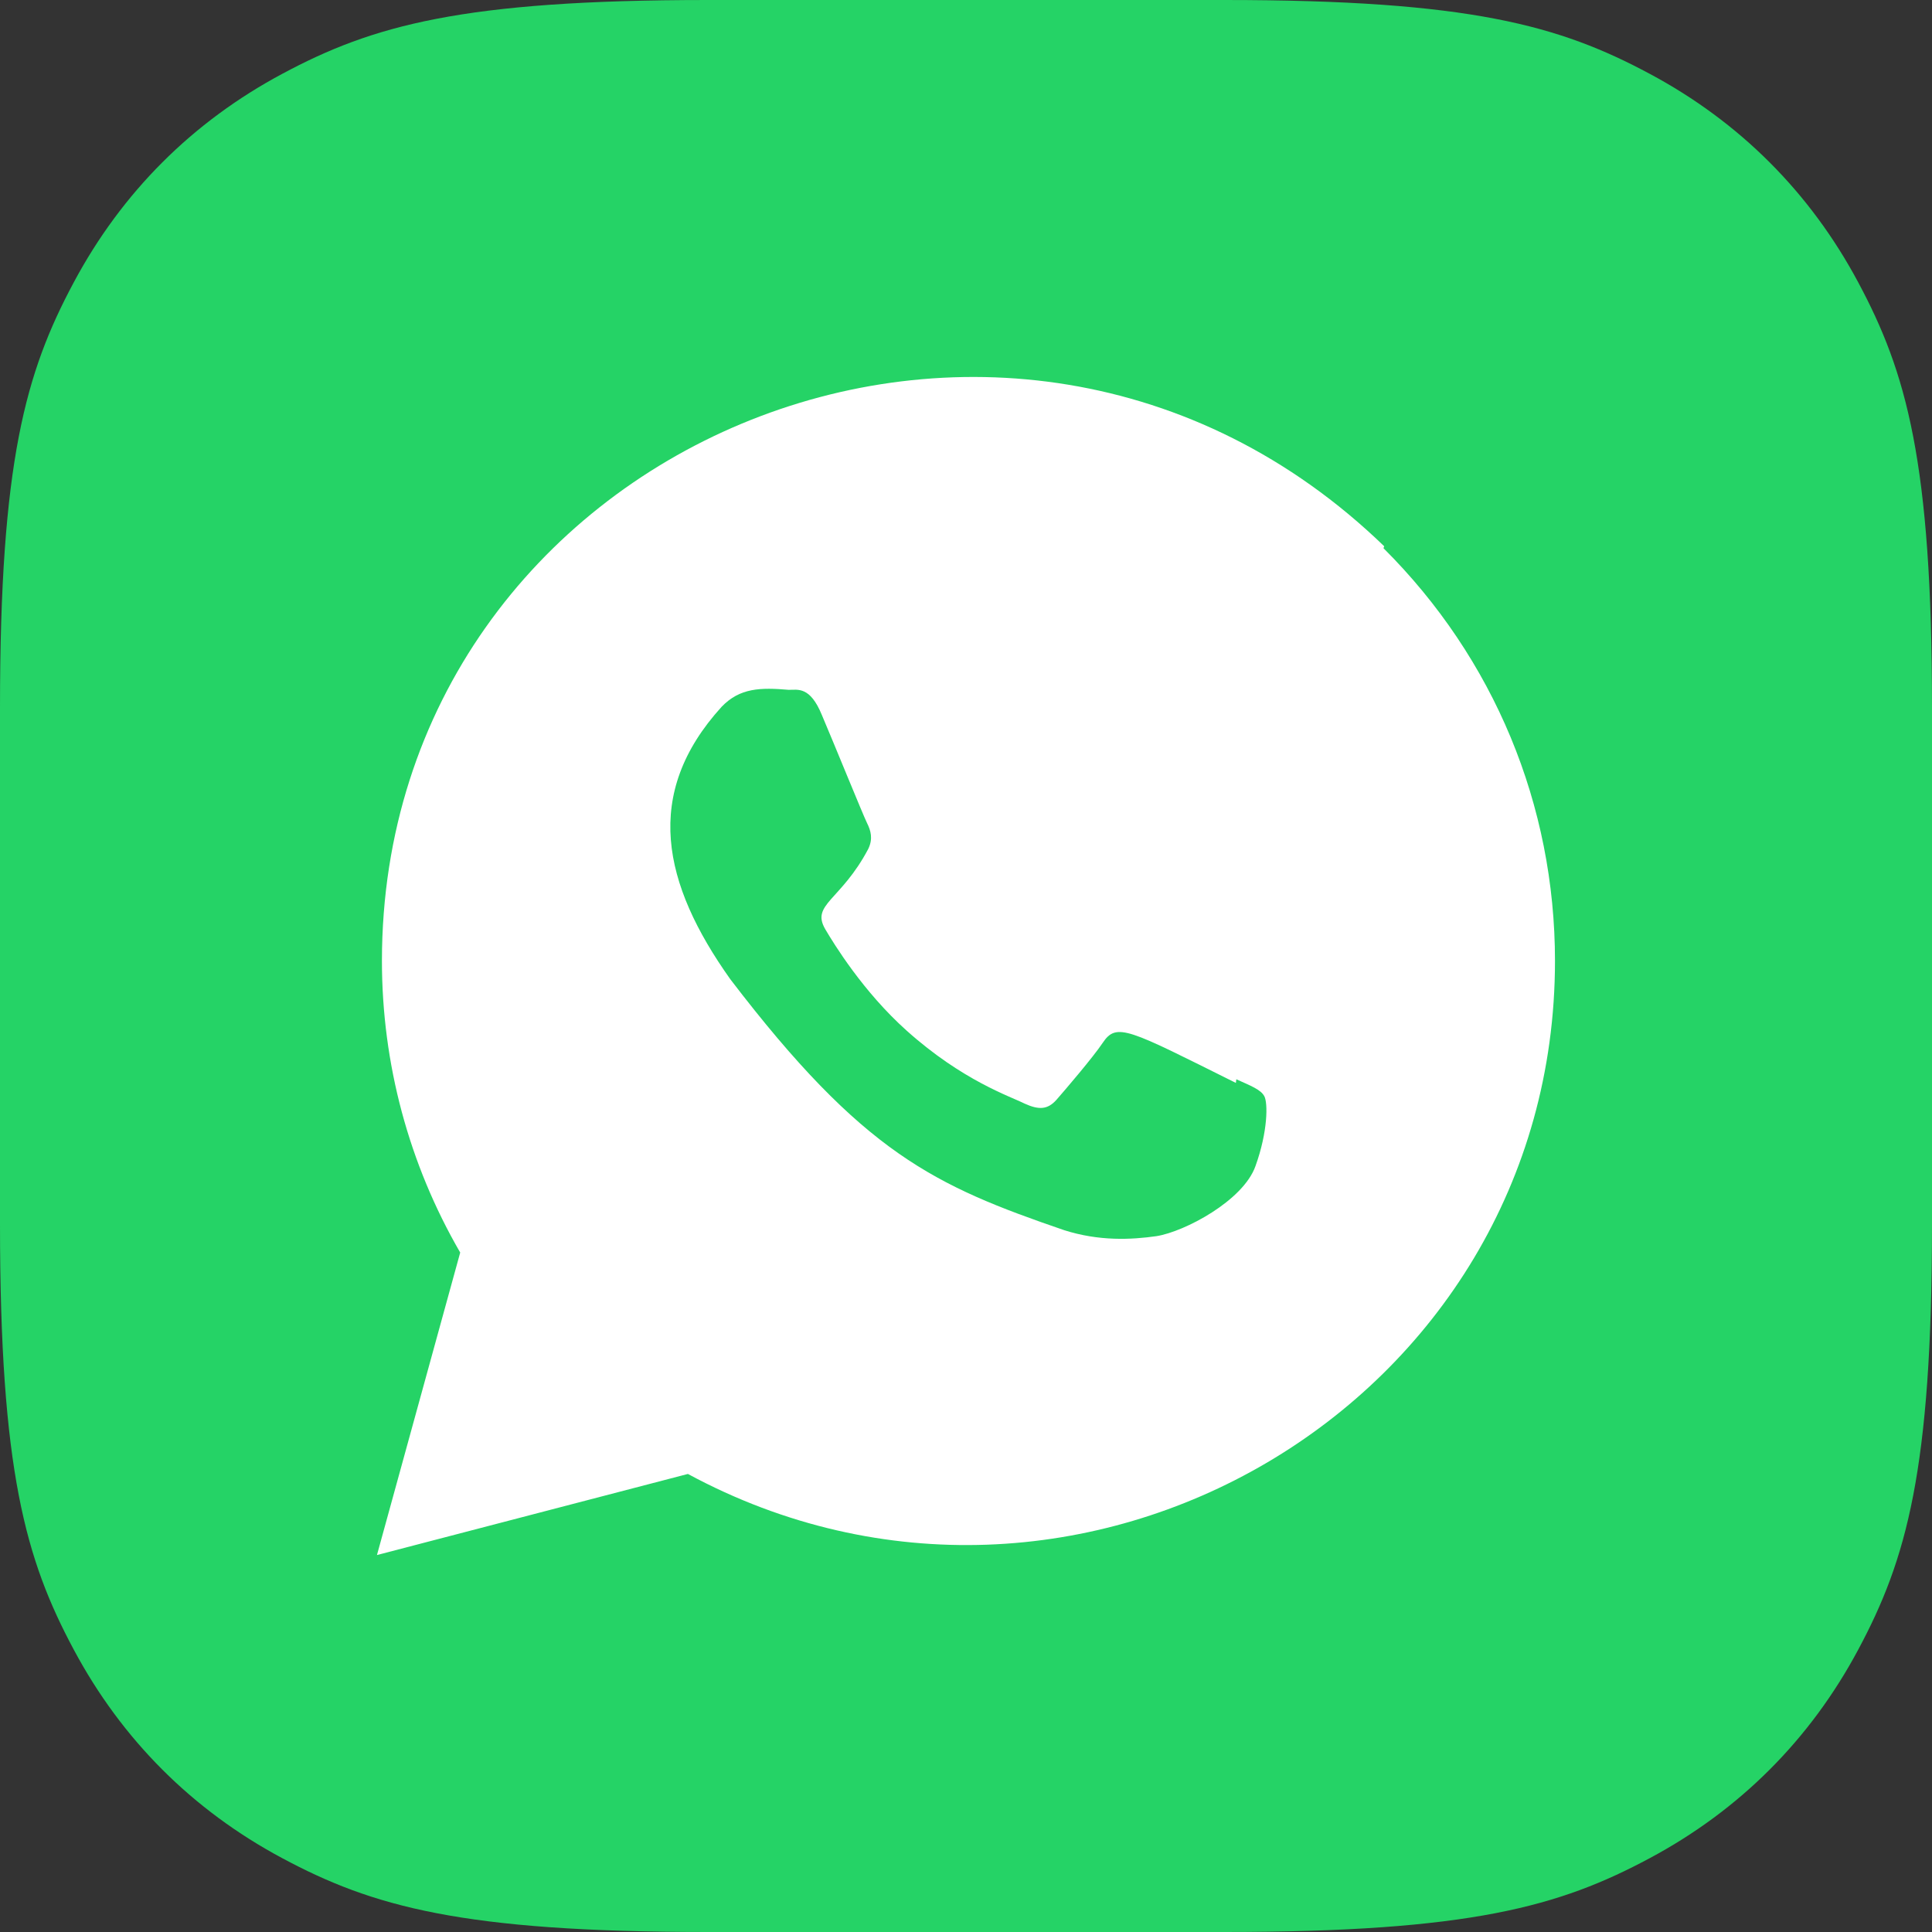
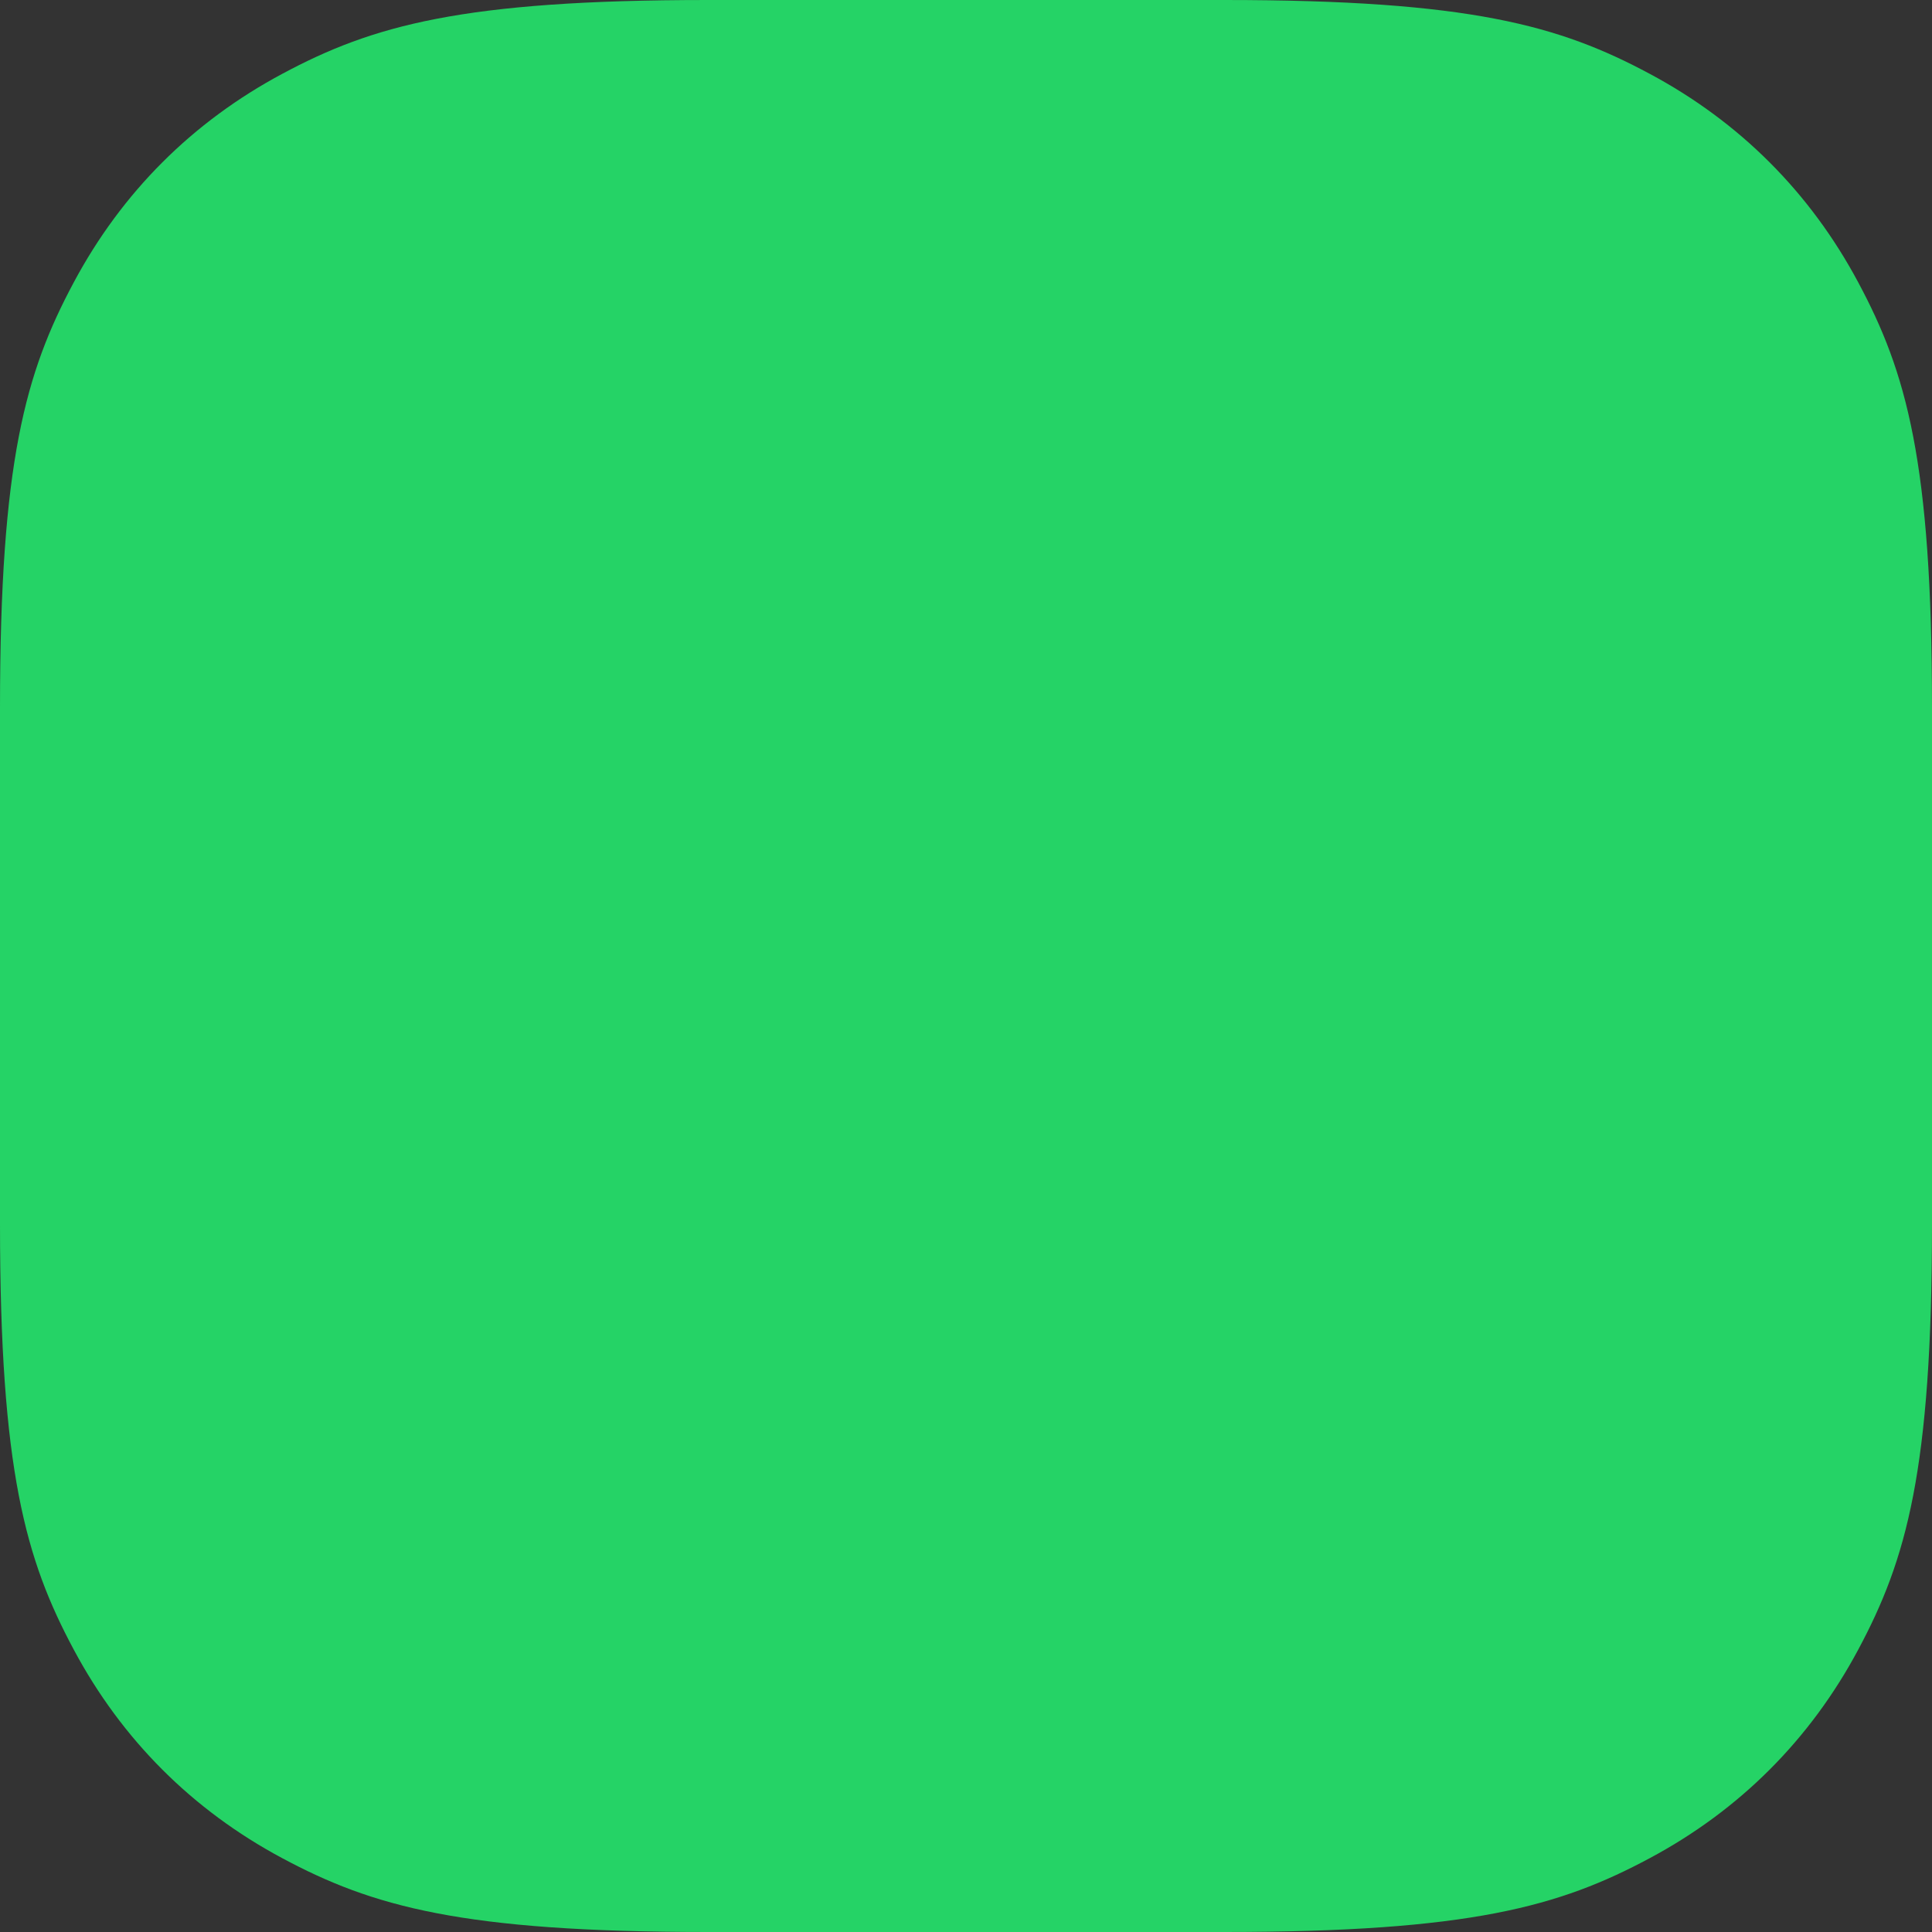
<svg xmlns="http://www.w3.org/2000/svg" width="35px" height="35px" viewBox="0 0 35 35" version="1.1">
  <rect x="0" y="0" width="35" height="35" fill="#333333" stroke="none" />
  <title>whatsapp</title>
  <g id="Page-1" stroke="none" stroke-width="1" fill="none" fill-rule="evenodd">
    <g id="Главная" transform="translate(-1315, -116)">
      <g id="whatsapp" transform="translate(1315, 116)">
        <path d="M12.819,0 L22.181,9.06834139e-16 C26.638,-5.2689675e-16 28.255,0.464 29.884,1.336 C31.514,2.207 32.793,3.486 33.664,5.116 C34.536,6.745 35,8.362 35,12.819 L35,22.181 C35,26.638 34.536,28.255 33.664,29.884 C32.793,31.514 31.514,32.793 29.884,33.664 C28.255,34.536 26.638,35 22.181,35 L12.819,35 C8.362,35 6.745,34.536 5.116,33.664 C3.486,32.793 2.207,31.514 1.336,29.884 C0.464,28.255 0,26.638 0,22.181 L0,12.819 C0,8.362 0.464,6.745 1.336,5.116 C2.207,3.486 3.486,2.207 5.116,1.336 C6.745,0.464 8.362,0 12.819,0 Z" id="Rectangle-Copy-12" fill="#25D366" />
        <g id="whatsapp-1" transform="translate(6.829, 6.829)" fill="#FFFFFF" fill-rule="nonzero">
-           <path d="M0.09,10.576 C0.094,1.252 11.41,-3.542 18.247,3.067 L18.234,3.102 C20.239,5.099 21.341,7.757 21.341,10.581 C21.338,18.628 12.663,23.67 5.633,19.873 L0,21.342 L1.508,15.862 C0.578,14.257 0.09,12.44 0.09,10.576 Z M6.245,5.974 C4.81,7.552 5.172,9.179 6.4,10.909 C8.813,14.068 10.099,14.65 12.45,15.457 C13.085,15.659 13.664,15.63 14.122,15.565 C14.632,15.484 15.693,14.923 15.915,14.296 C16.141,13.67 16.141,13.149 16.075,13.029 C16.009,12.909 15.834,12.843 15.568,12.723 L15.56,12.789 C13.604,11.815 13.4,11.685 13.147,12.064 C12.972,12.326 12.462,12.921 12.308,13.097 C12.152,13.27 11.997,13.284 11.733,13.164 C11.467,13.03 10.61,12.75 9.597,11.843 C8.807,11.136 8.277,10.269 8.12,10.002 C7.86,9.552 8.405,9.488 8.901,8.549 C8.99,8.363 8.945,8.216 8.879,8.083 C8.812,7.95 8.281,6.643 8.059,6.122 C7.846,5.603 7.626,5.668 7.462,5.668 C6.949,5.624 6.575,5.631 6.245,5.974 Z" id="Shape" />
-         </g>
+           </g>
      </g>
    </g>
  </g>
</svg>